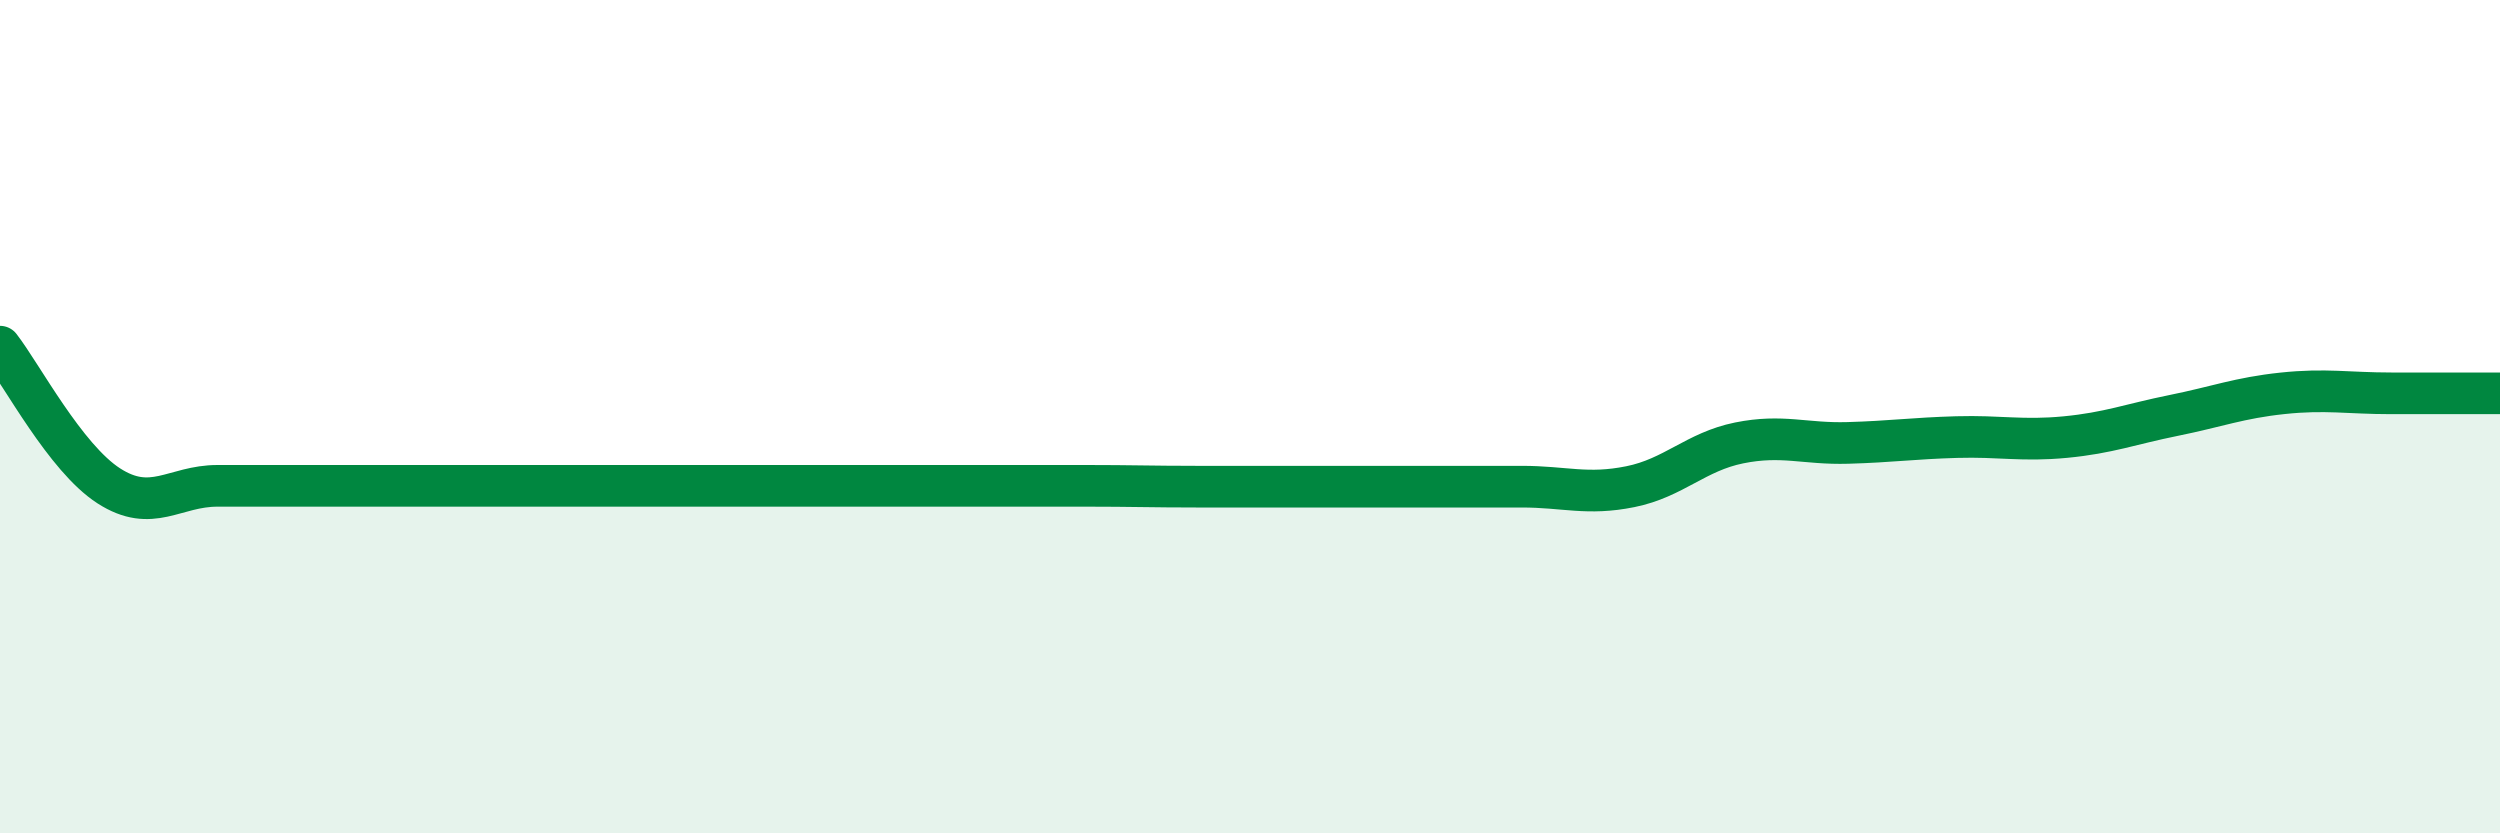
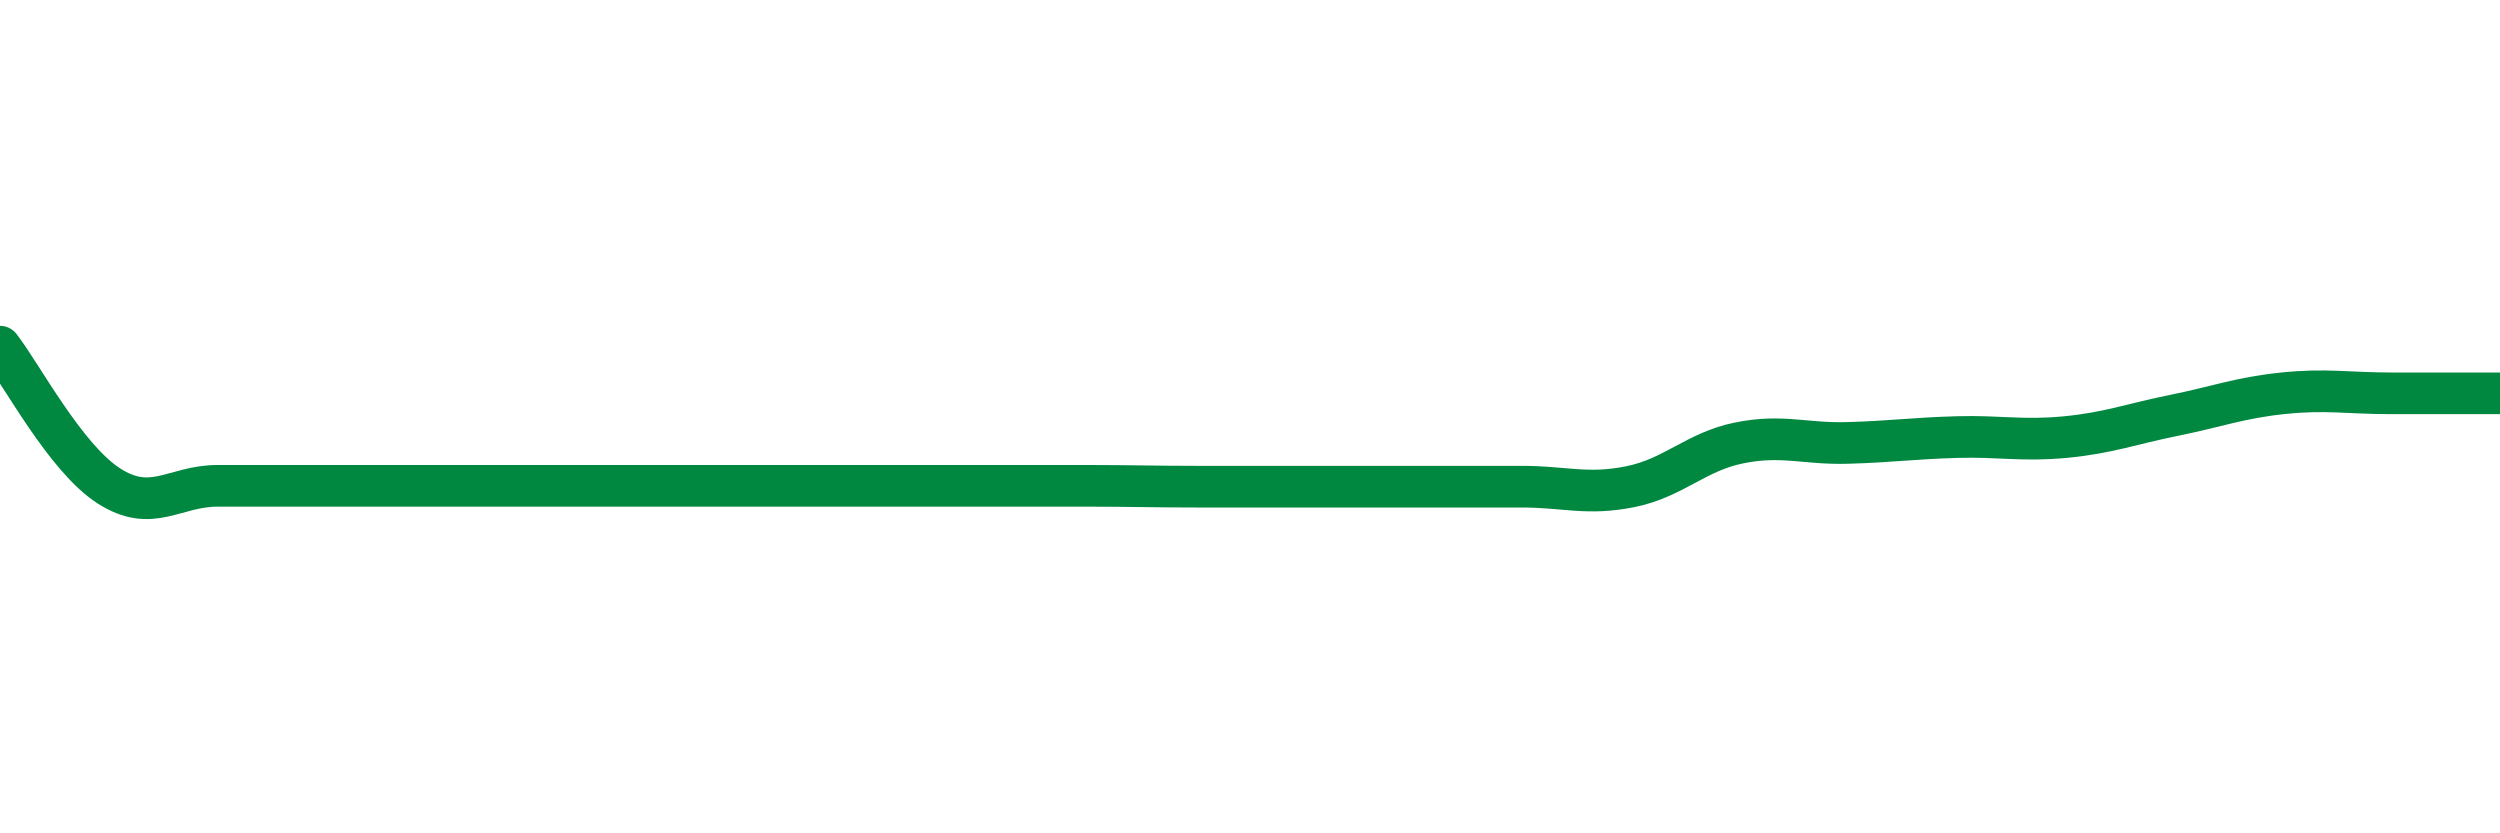
<svg xmlns="http://www.w3.org/2000/svg" width="60" height="20" viewBox="0 0 60 20">
-   <path d="M 0,8.32 C 0.52,8.99 1.57,10.99 2.61,11.66 C 3.65,12.33 4.18,11.66 5.22,11.66 C 6.26,11.66 6.79,11.66 7.83,11.66 C 8.87,11.66 9.39,11.66 10.43,11.66 C 11.47,11.66 12,11.66 13.04,11.66 C 14.08,11.66 14.61,11.66 15.65,11.66 C 16.69,11.66 17.22,11.66 18.26,11.66 C 19.3,11.66 19.83,11.66 20.87,11.66 C 21.91,11.66 22.44,11.66 23.48,11.66 C 24.52,11.66 25.05,11.66 26.09,11.66 C 27.13,11.66 27.66,11.68 28.7,11.68 C 29.74,11.68 30.26,11.68 31.3,11.68 C 32.34,11.68 32.87,11.68 33.91,11.68 C 34.95,11.68 35.48,11.68 36.52,11.68 C 37.56,11.68 38.09,11.89 39.13,11.68 C 40.17,11.47 40.7,10.84 41.74,10.63 C 42.78,10.42 43.31,10.66 44.35,10.63 C 45.39,10.6 45.92,10.52 46.96,10.49 C 48,10.46 48.53,10.59 49.57,10.49 C 50.61,10.39 51.13,10.18 52.17,9.97 C 53.21,9.76 53.74,9.55 54.78,9.44 C 55.82,9.33 56.35,9.44 57.39,9.44 C 58.43,9.44 59.48,9.44 60,9.44L60 20L0 20Z" fill="#008740" opacity="0.1" stroke-linecap="round" stroke-linejoin="round" />
  <path d="M 0,8.32 C 0.52,8.99 1.57,10.99 2.61,11.66 C 3.65,12.33 4.18,11.66 5.22,11.66 C 6.26,11.66 6.79,11.66 7.83,11.66 C 8.87,11.66 9.39,11.66 10.43,11.66 C 11.47,11.66 12,11.66 13.04,11.66 C 14.08,11.66 14.61,11.66 15.65,11.66 C 16.69,11.66 17.22,11.66 18.26,11.66 C 19.3,11.66 19.83,11.66 20.87,11.66 C 21.91,11.66 22.44,11.66 23.48,11.66 C 24.52,11.66 25.05,11.66 26.09,11.66 C 27.13,11.66 27.66,11.68 28.7,11.68 C 29.74,11.68 30.26,11.68 31.3,11.68 C 32.34,11.68 32.87,11.68 33.91,11.68 C 34.95,11.68 35.48,11.68 36.52,11.68 C 37.56,11.68 38.09,11.89 39.13,11.68 C 40.17,11.47 40.7,10.84 41.74,10.63 C 42.78,10.42 43.31,10.66 44.35,10.63 C 45.39,10.6 45.92,10.52 46.96,10.49 C 48,10.46 48.53,10.59 49.57,10.49 C 50.61,10.39 51.13,10.18 52.17,9.97 C 53.21,9.76 53.74,9.55 54.78,9.44 C 55.82,9.33 56.35,9.44 57.39,9.44 C 58.43,9.44 59.48,9.44 60,9.44" stroke="#008740" stroke-width="1" fill="none" stroke-linecap="round" stroke-linejoin="round" />
</svg>